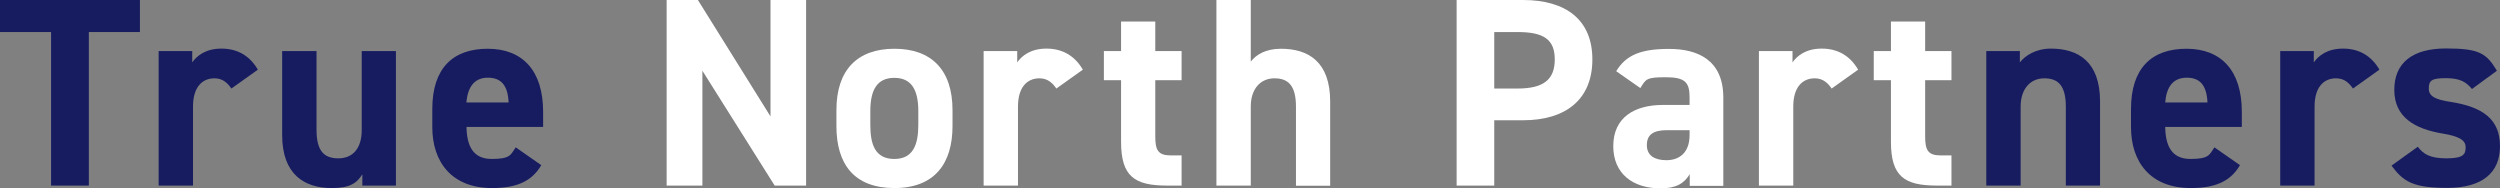
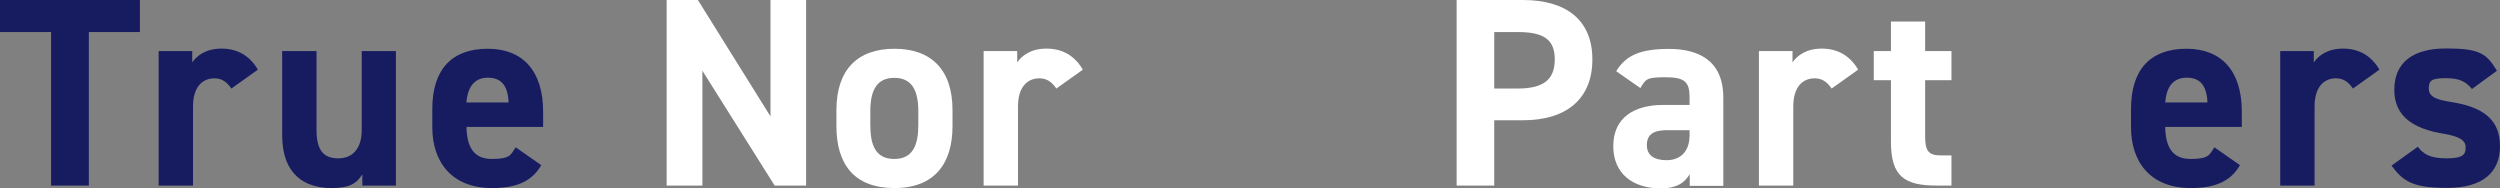
<svg xmlns="http://www.w3.org/2000/svg" version="1.1" viewBox="0 0 1615.2 121.5">
  <rect x="0" y="0" width="1615.2" height="121.5" fill="#808080" stroke="none" />
  <defs>
    <style>
      .cls-1 {
        fill: #fff;
      }

      .cls-2 {
        fill: #171c61;
      }
    </style>
  </defs>
  <g>
    <g id="_レイヤー_1" data-name="レイヤー_1">
      <path class="cls-2" d="M90.4,0v20.7h-33v99.2h-24.4V20.7H0V0h90.4Z" />
      <path class="cls-2" d="M149.5,57.2c-2.3-3.3-5.4-6.6-10.9-6.6-8.3,0-13.9,6.1-13.9,18.2v51.1h-22.2V33h21.7v7.3c3-4.3,8.7-8.9,18.9-8.9s18.2,4.5,23.5,13.6l-17.1,12.2Z" />
      <path class="cls-2" d="M255.8,119.9h-21.7v-7.3c-3.6,5.9-8.3,8.9-19.8,8.9-17.5,0-32-8.7-32-34.2v-54.3h22.2v50.9c0,13.7,4.9,18.4,14.1,18.4s15.1-6.3,15.1-18.2v-51.1h22.1v86.9h0Z" />
      <path class="cls-2" d="M349.7,106.7c-6.1,10.6-16.2,14.8-31.8,14.8-26.1,0-38.6-16.9-38.6-39.3v-11.8c0-26.2,13.2-38.9,35.8-38.9s35.8,14.2,35.8,40.7v9.8h-49.5c.2,12,4,20.7,16.3,20.7s12.2-2.8,15.5-7.5l16.5,11.5ZM301.3,66.2h27.3c-.5-11.3-5-16-13.4-16-8.8,0-13,6.1-13.9,16Z" />
      <path class="cls-1" d="M520.8,0v119.9h-20.3l-46.7-74.2v74.2h-23.1V0h20.2l46.9,75.2V0h23Z" />
      <path class="cls-1" d="M615.4,81.5c0,23.8-11.3,40-37.5,40s-37.5-15.6-37.5-40v-10.4c0-26.1,13.7-39.6,37.5-39.6s37.5,13.6,37.5,39.6v10.4ZM593.3,80.8v-9c0-13.9-4.5-21.5-15.5-21.5s-15.5,7.6-15.5,21.5v9c0,12.5,3.1,21.9,15.5,21.9,12.2,0,15.5-9.4,15.5-21.9Z" />
      <path class="cls-1" d="M682.5,57.2c-2.3-3.3-5.4-6.6-10.9-6.6-8.3,0-13.9,6.1-13.9,18.2v51.1h-22.2V33h21.7v7.3c3-4.3,8.7-8.9,18.9-8.9s18.2,4.5,23.5,13.6l-17.1,12.2Z" />
-       <path class="cls-1" d="M713.2,33h11.1V13.9h22.1v19.1h17v18.8h-17v36.3c0,8.7,1.7,12.3,9.9,12.3h7.1v19.5h-9.4c-21,0-29.7-5.9-29.7-28.3v-39.8h-11.1v-18.8h0Z" />
-       <path class="cls-1" d="M785.9,0h22.2v39.8c3.3-4.3,9.4-8.3,19.5-8.3,17.6,0,31.8,8.3,31.8,34.1v54.4h-22.1v-51c0-13.6-4.9-18.4-13.9-18.4s-15.3,6.8-15.3,18.2v51.1h-22.2V0Z" />
      <path class="cls-1" d="M965.4,77.7v42.2h-24.3V0h42.9c27.6,0,44.8,12.7,44.8,38.4s-17,39.3-44.8,39.3h-18.6ZM980.5,57.2c16.9,0,24-5.9,24-18.8s-7.1-17.7-24-17.7h-15.1v36.5h15.1Z" />
      <path class="cls-1" d="M1074.4,67.8h17.2v-5c0-9.7-3-12.9-15.5-12.9s-12.7,1.2-16.3,7l-15.6-10.9c6.4-10.6,16.2-14.4,34.1-14.4s35.1,6.6,35.1,31.5v57h-21.7v-7.6c-3.5,5.9-8.7,9.2-18.8,9.2-18.1,0-30.6-9.6-30.6-27.3,0-18.6,13.8-26.6,32.1-26.6ZM1091.6,84.1h-14.6c-9,0-13,3-13,9.7s5,9.7,12.7,9.7,14.9-4.3,14.9-16.2v-3.2Z" />
      <path class="cls-1" d="M1183.4,57.2c-2.3-3.3-5.4-6.6-10.9-6.6-8.3,0-13.9,6.1-13.9,18.2v51.1h-22.2V33h21.7v7.3c3-4.3,8.7-8.9,18.9-8.9s18.2,4.5,23.5,13.6l-17.1,12.2Z" />
      <path class="cls-1" d="M1210.6,33h11.1V13.9h22.1v19.1h17v18.8h-17v36.3c0,8.7,1.7,12.3,9.9,12.3h7.1v19.5h-9.4c-21,0-29.7-5.9-29.7-28.3v-39.8h-11.1v-18.8Z" />
-       <path class="cls-2" d="M1283.3,33h21.7v7.3c3.3-4.3,10.3-8.9,20-8.9,17.6,0,31.8,8.3,31.8,34.1v54.4h-22.1v-50.9c0-13.6-4.9-18.4-13.9-18.4s-15.3,6.8-15.3,18.2v51.1h-22.2V33Z" />
      <path class="cls-2" d="M1447.2,106.7c-6.1,10.6-16.2,14.8-31.8,14.8-26.1,0-38.6-16.9-38.6-39.3v-11.8c0-26.2,13.2-38.9,35.8-38.9s35.8,14.2,35.8,40.7v9.8h-49.5c.2,12,4,20.7,16.3,20.7s12.2-2.8,15.5-7.5l16.5,11.5ZM1398.9,66.2h27.3c-.5-11.3-5-16-13.4-16-8.9,0-13.1,6.1-13.9,16Z" />
      <path class="cls-2" d="M1520.2,57.2c-2.3-3.3-5.4-6.6-10.9-6.6-8.3,0-13.9,6.1-13.9,18.2v51.1h-22.2V33h21.7v7.3c3-4.3,8.7-8.9,18.9-8.9s18.2,4.5,23.5,13.6l-17.1,12.2Z" />
      <path class="cls-2" d="M1597.1,57.5c-3.8-4.5-7.6-7-17-7s-10.9,1.7-10.9,6.8,4.7,7.1,13.9,8.5c21.4,3.3,32.1,11.5,32.1,28.7s-11.6,26.9-34.1,26.9-28.5-4.3-36-14.4l17-12.2c3.5,4.7,7.8,7.5,18.6,7.5s12.3-2.6,12.3-7.1-3.8-7.1-14.8-8.9c-18.1-3-31.3-10.6-31.3-28.2s11.8-26.8,33.5-26.8,26.1,3.3,32.8,14.4l-16.1,11.8Z" />
    </g>
  </g>
</svg>